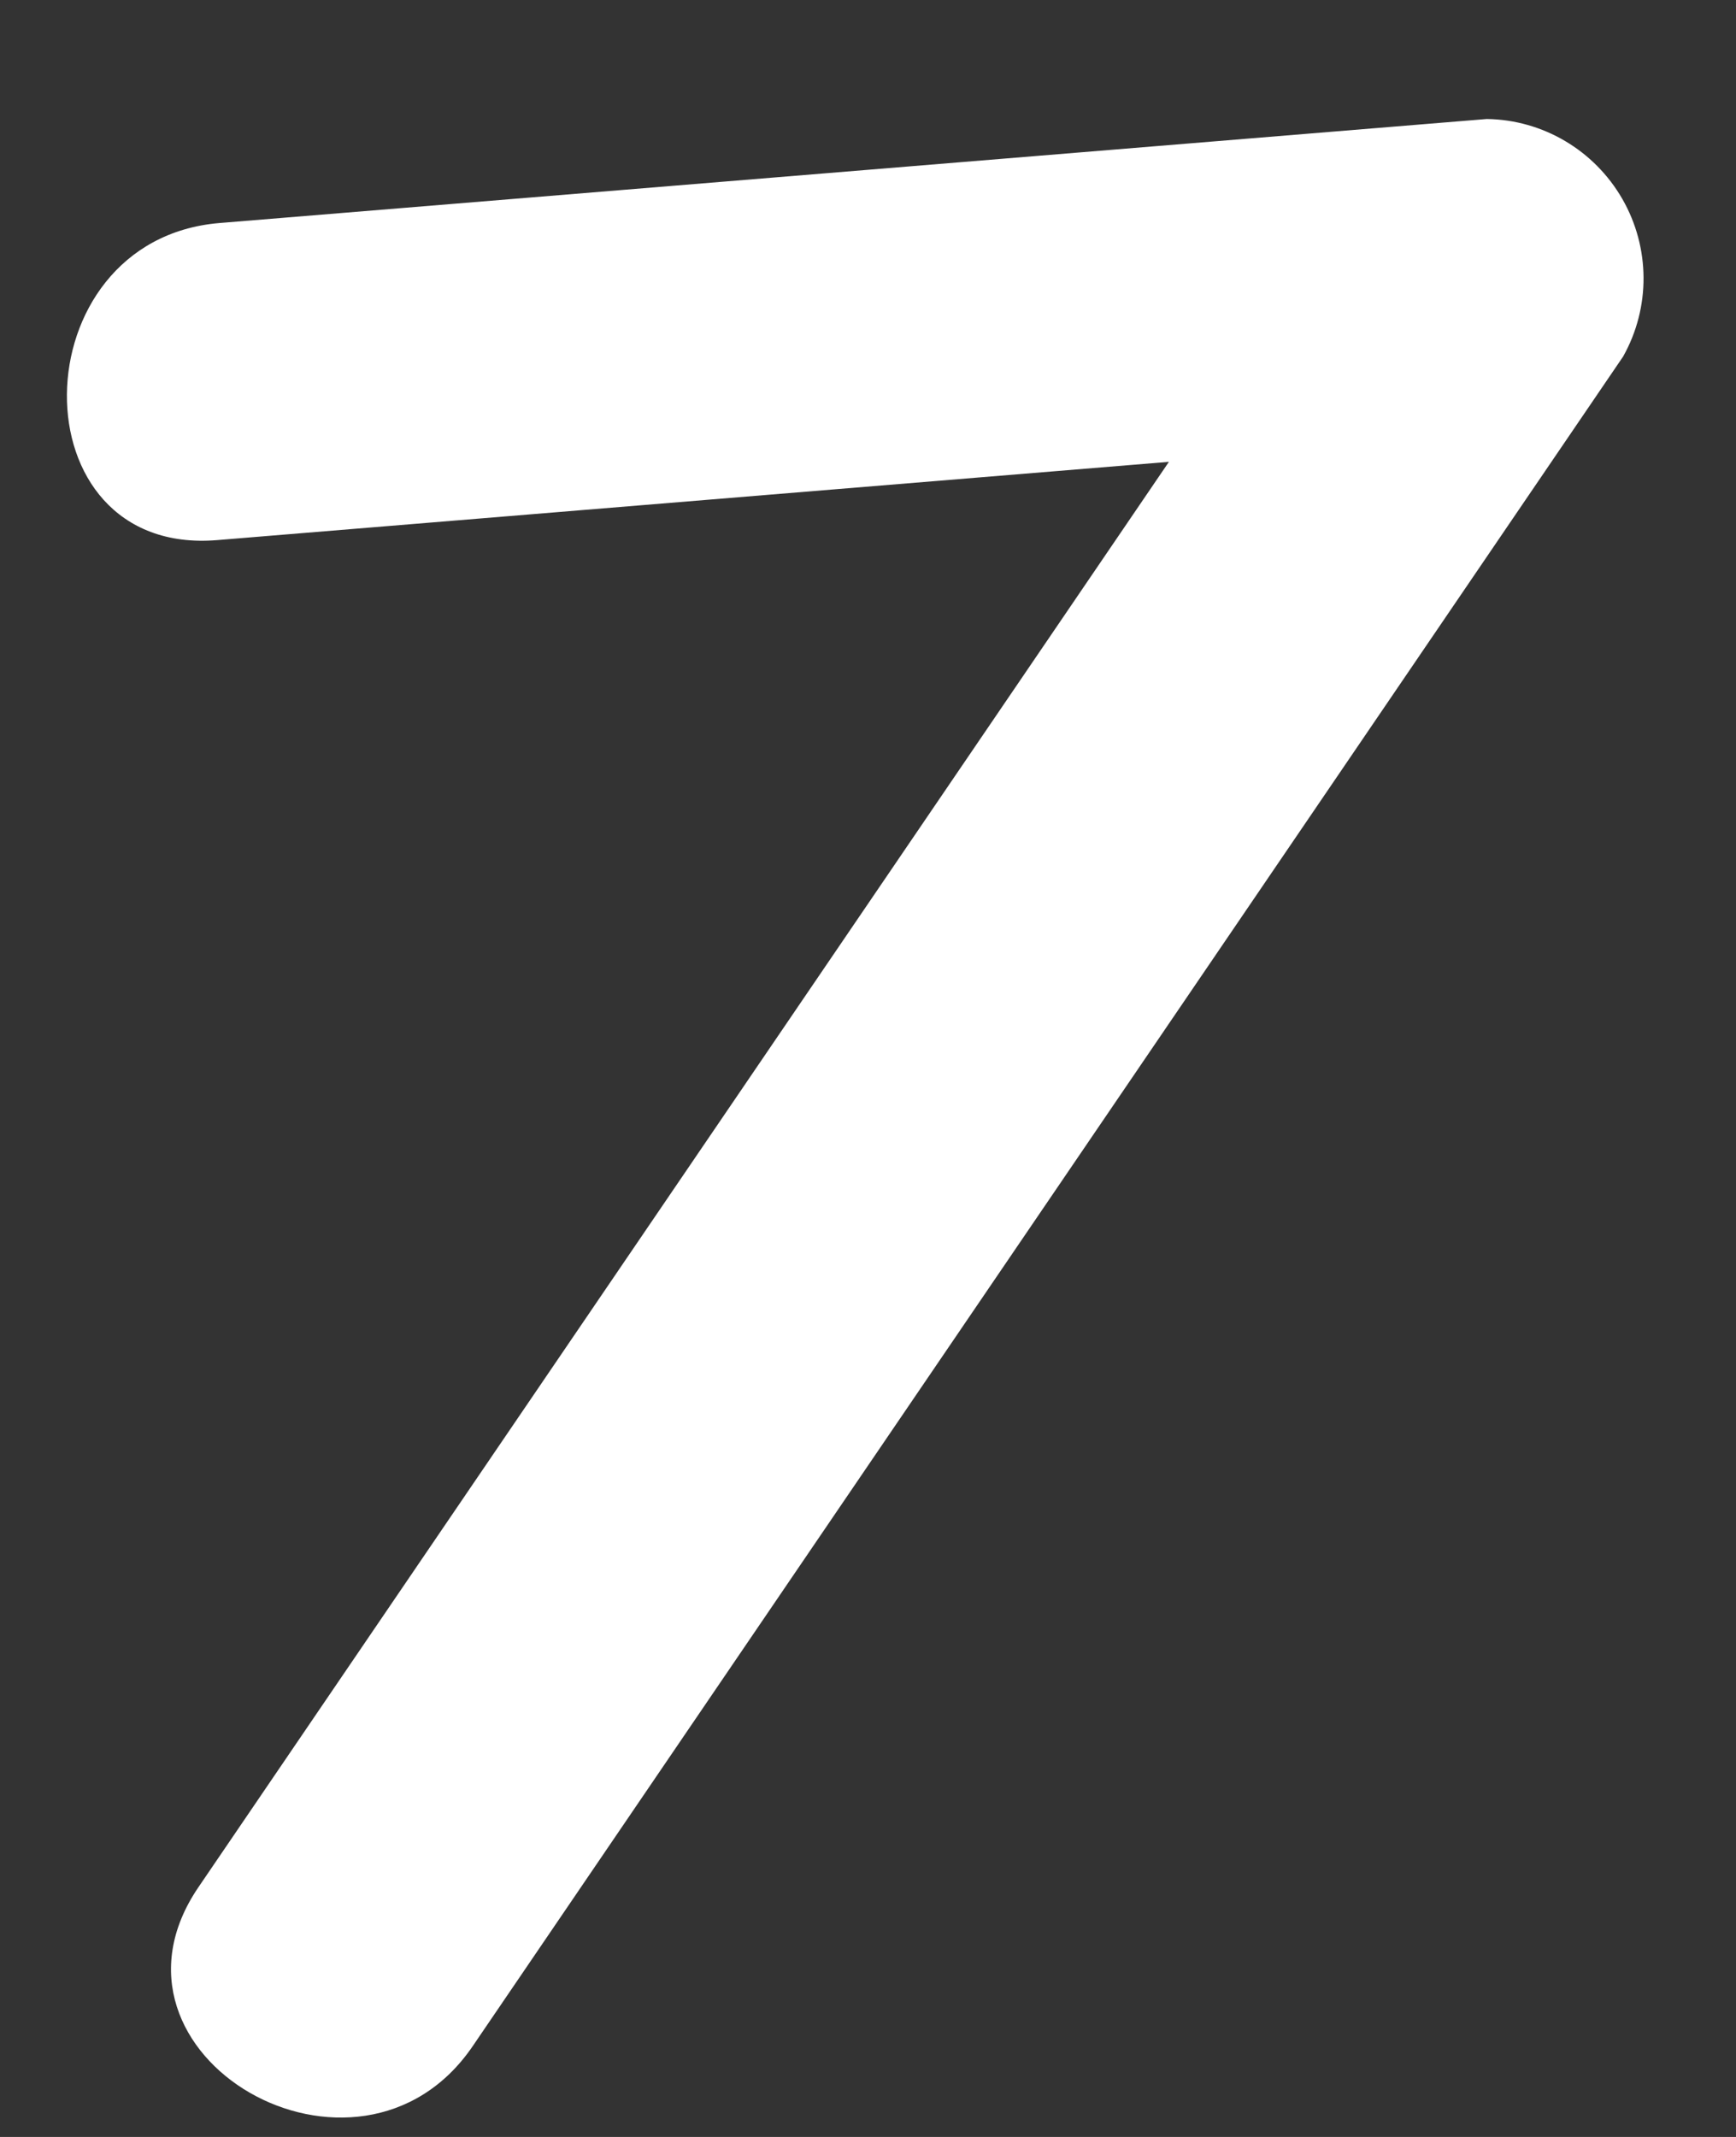
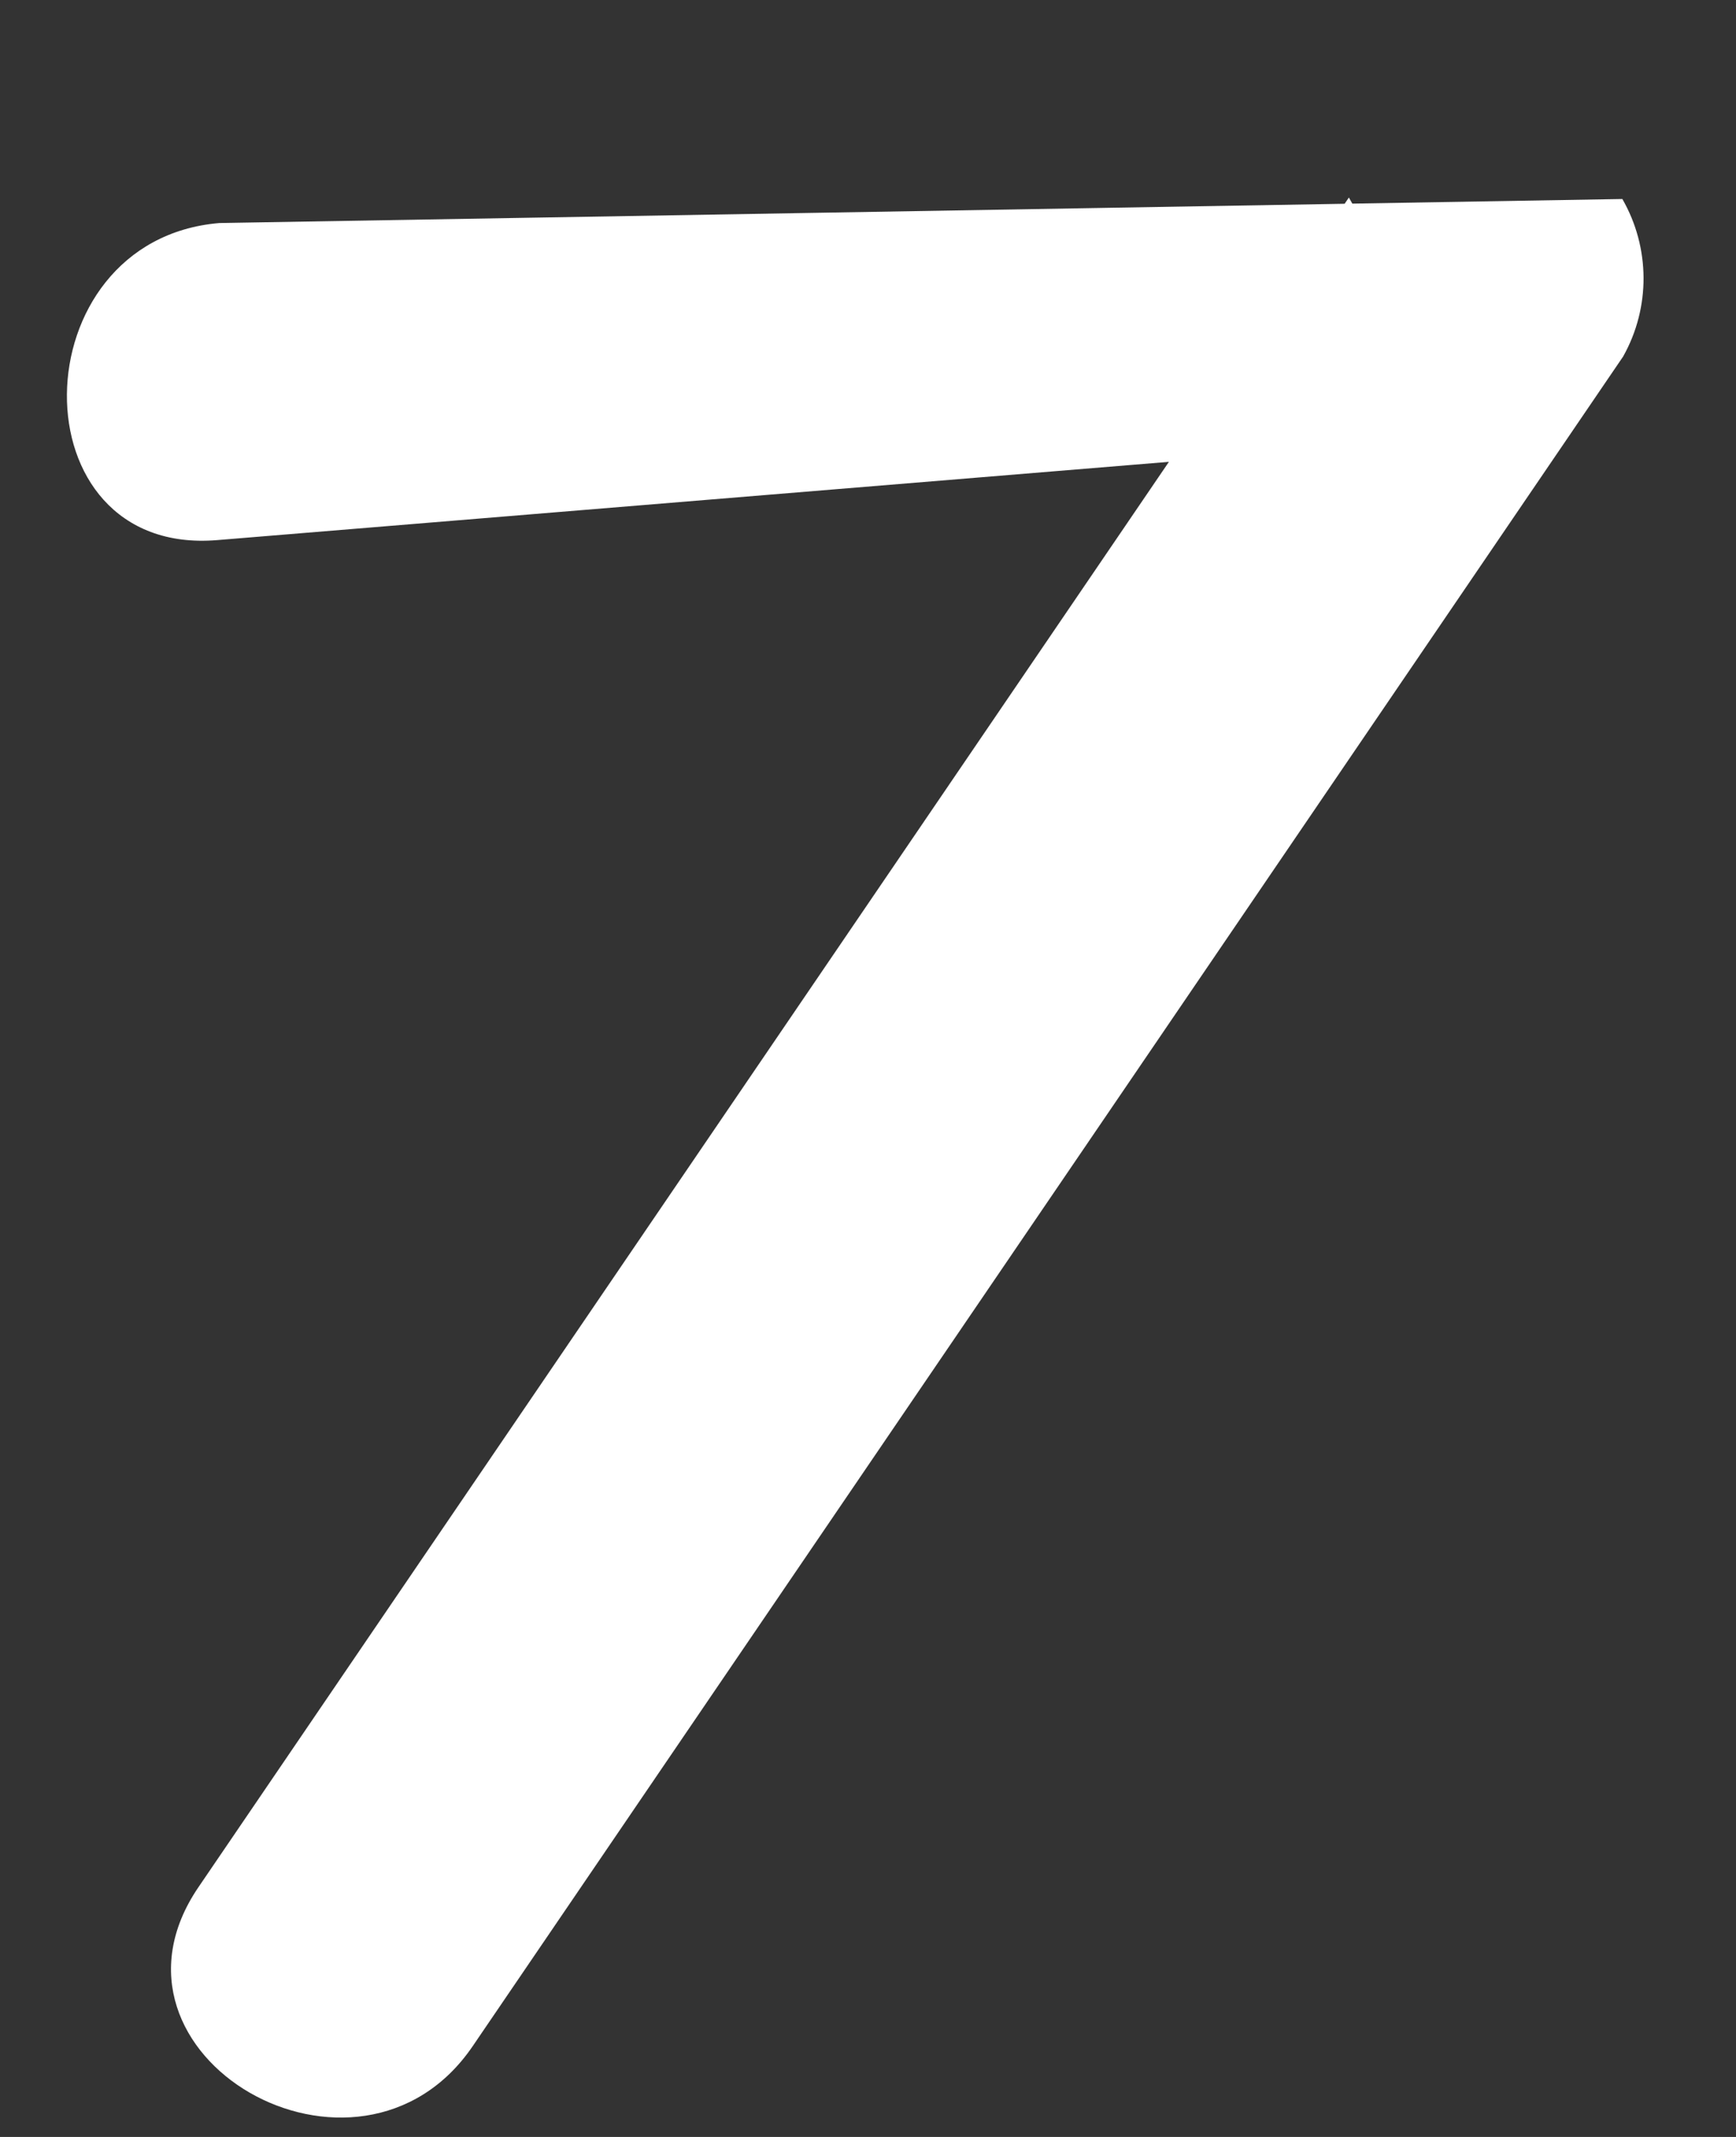
<svg xmlns="http://www.w3.org/2000/svg" width="13" height="16" viewBox="0 0 13 16" fill="none">
  <rect x="0" y="0" width="13" height="16" fill="#333333" stroke="none" />
-   <path d="M3.54 15.32L12.155 2.669C12.361 2.302 12.358 1.854 12.149 1.49C11.939 1.125 11.554 0.897 11.134 0.891L1.642 1.67C0.138 1.797 0.109 4.169 1.626 4.044L11.124 3.263C10.78 2.671 10.441 2.078 10.101 1.479L1.486 14.13C0.627 15.392 2.685 16.575 3.54 15.32Z" fill="white" />
+   <path d="M3.54 15.32L12.155 2.669C12.361 2.302 12.358 1.854 12.149 1.49L1.642 1.67C0.138 1.797 0.109 4.169 1.626 4.044L11.124 3.263C10.78 2.671 10.441 2.078 10.101 1.479L1.486 14.13C0.627 15.392 2.685 16.575 3.54 15.32Z" fill="white" />
</svg>